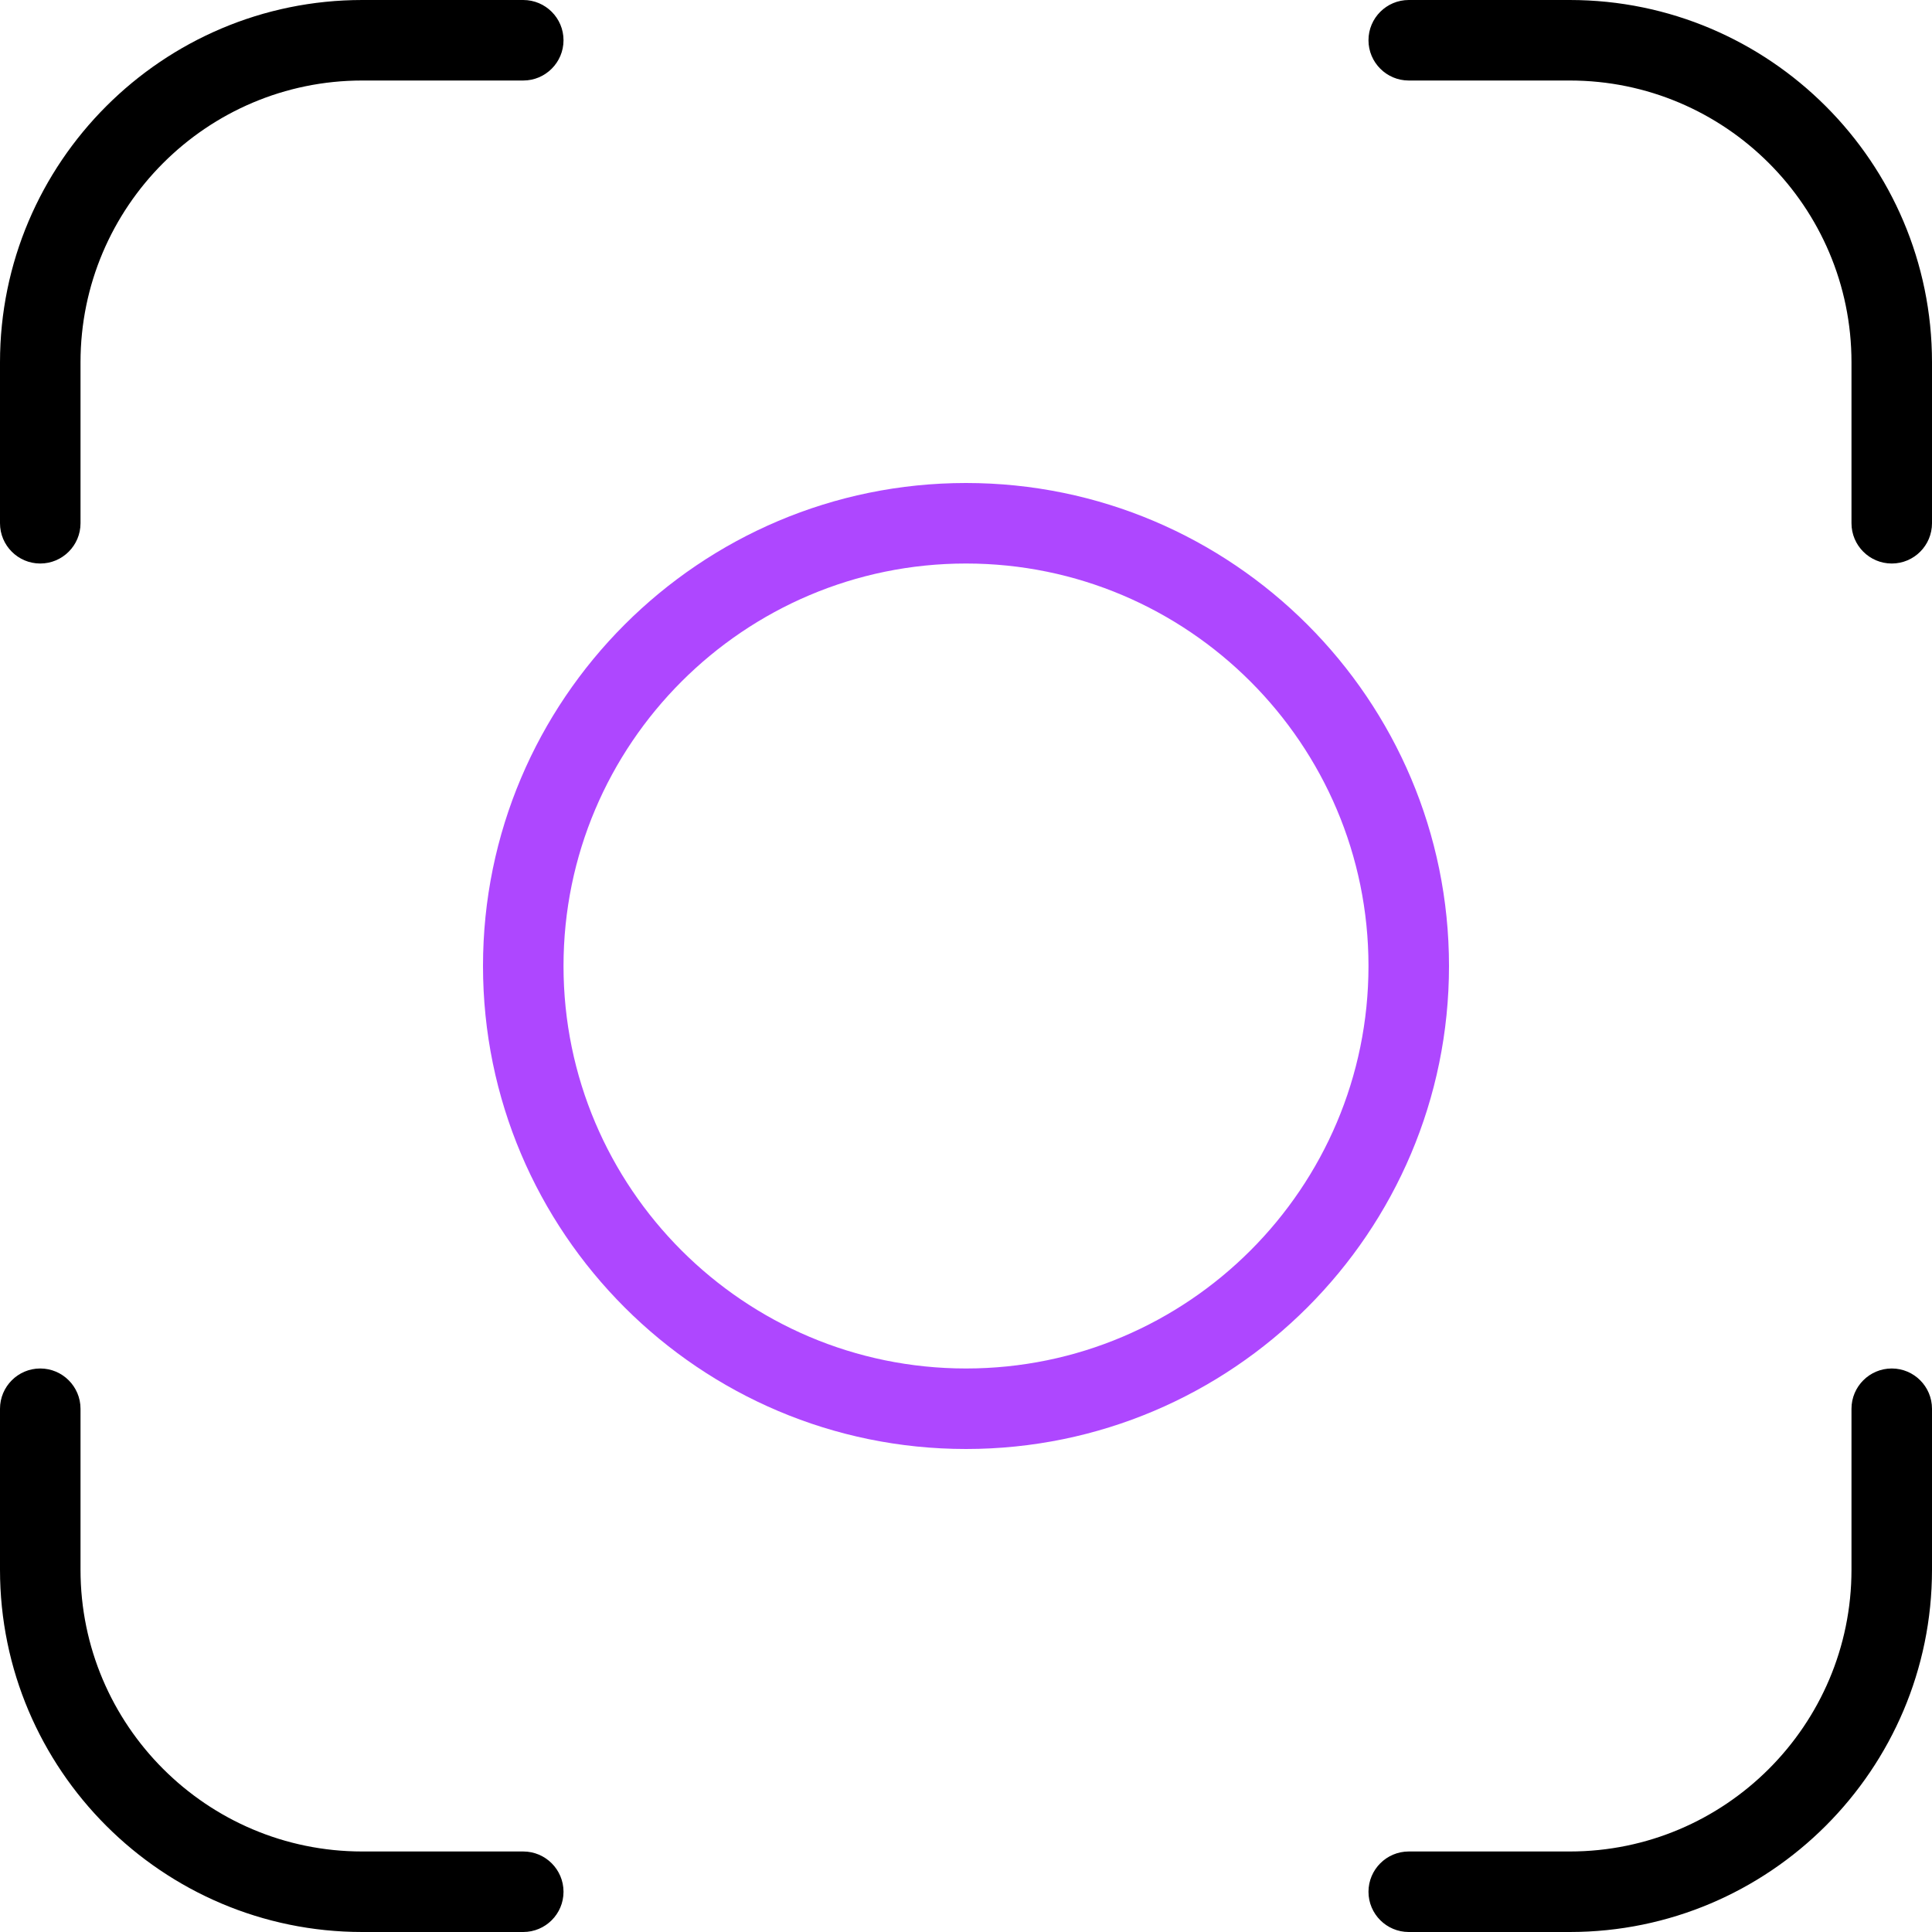
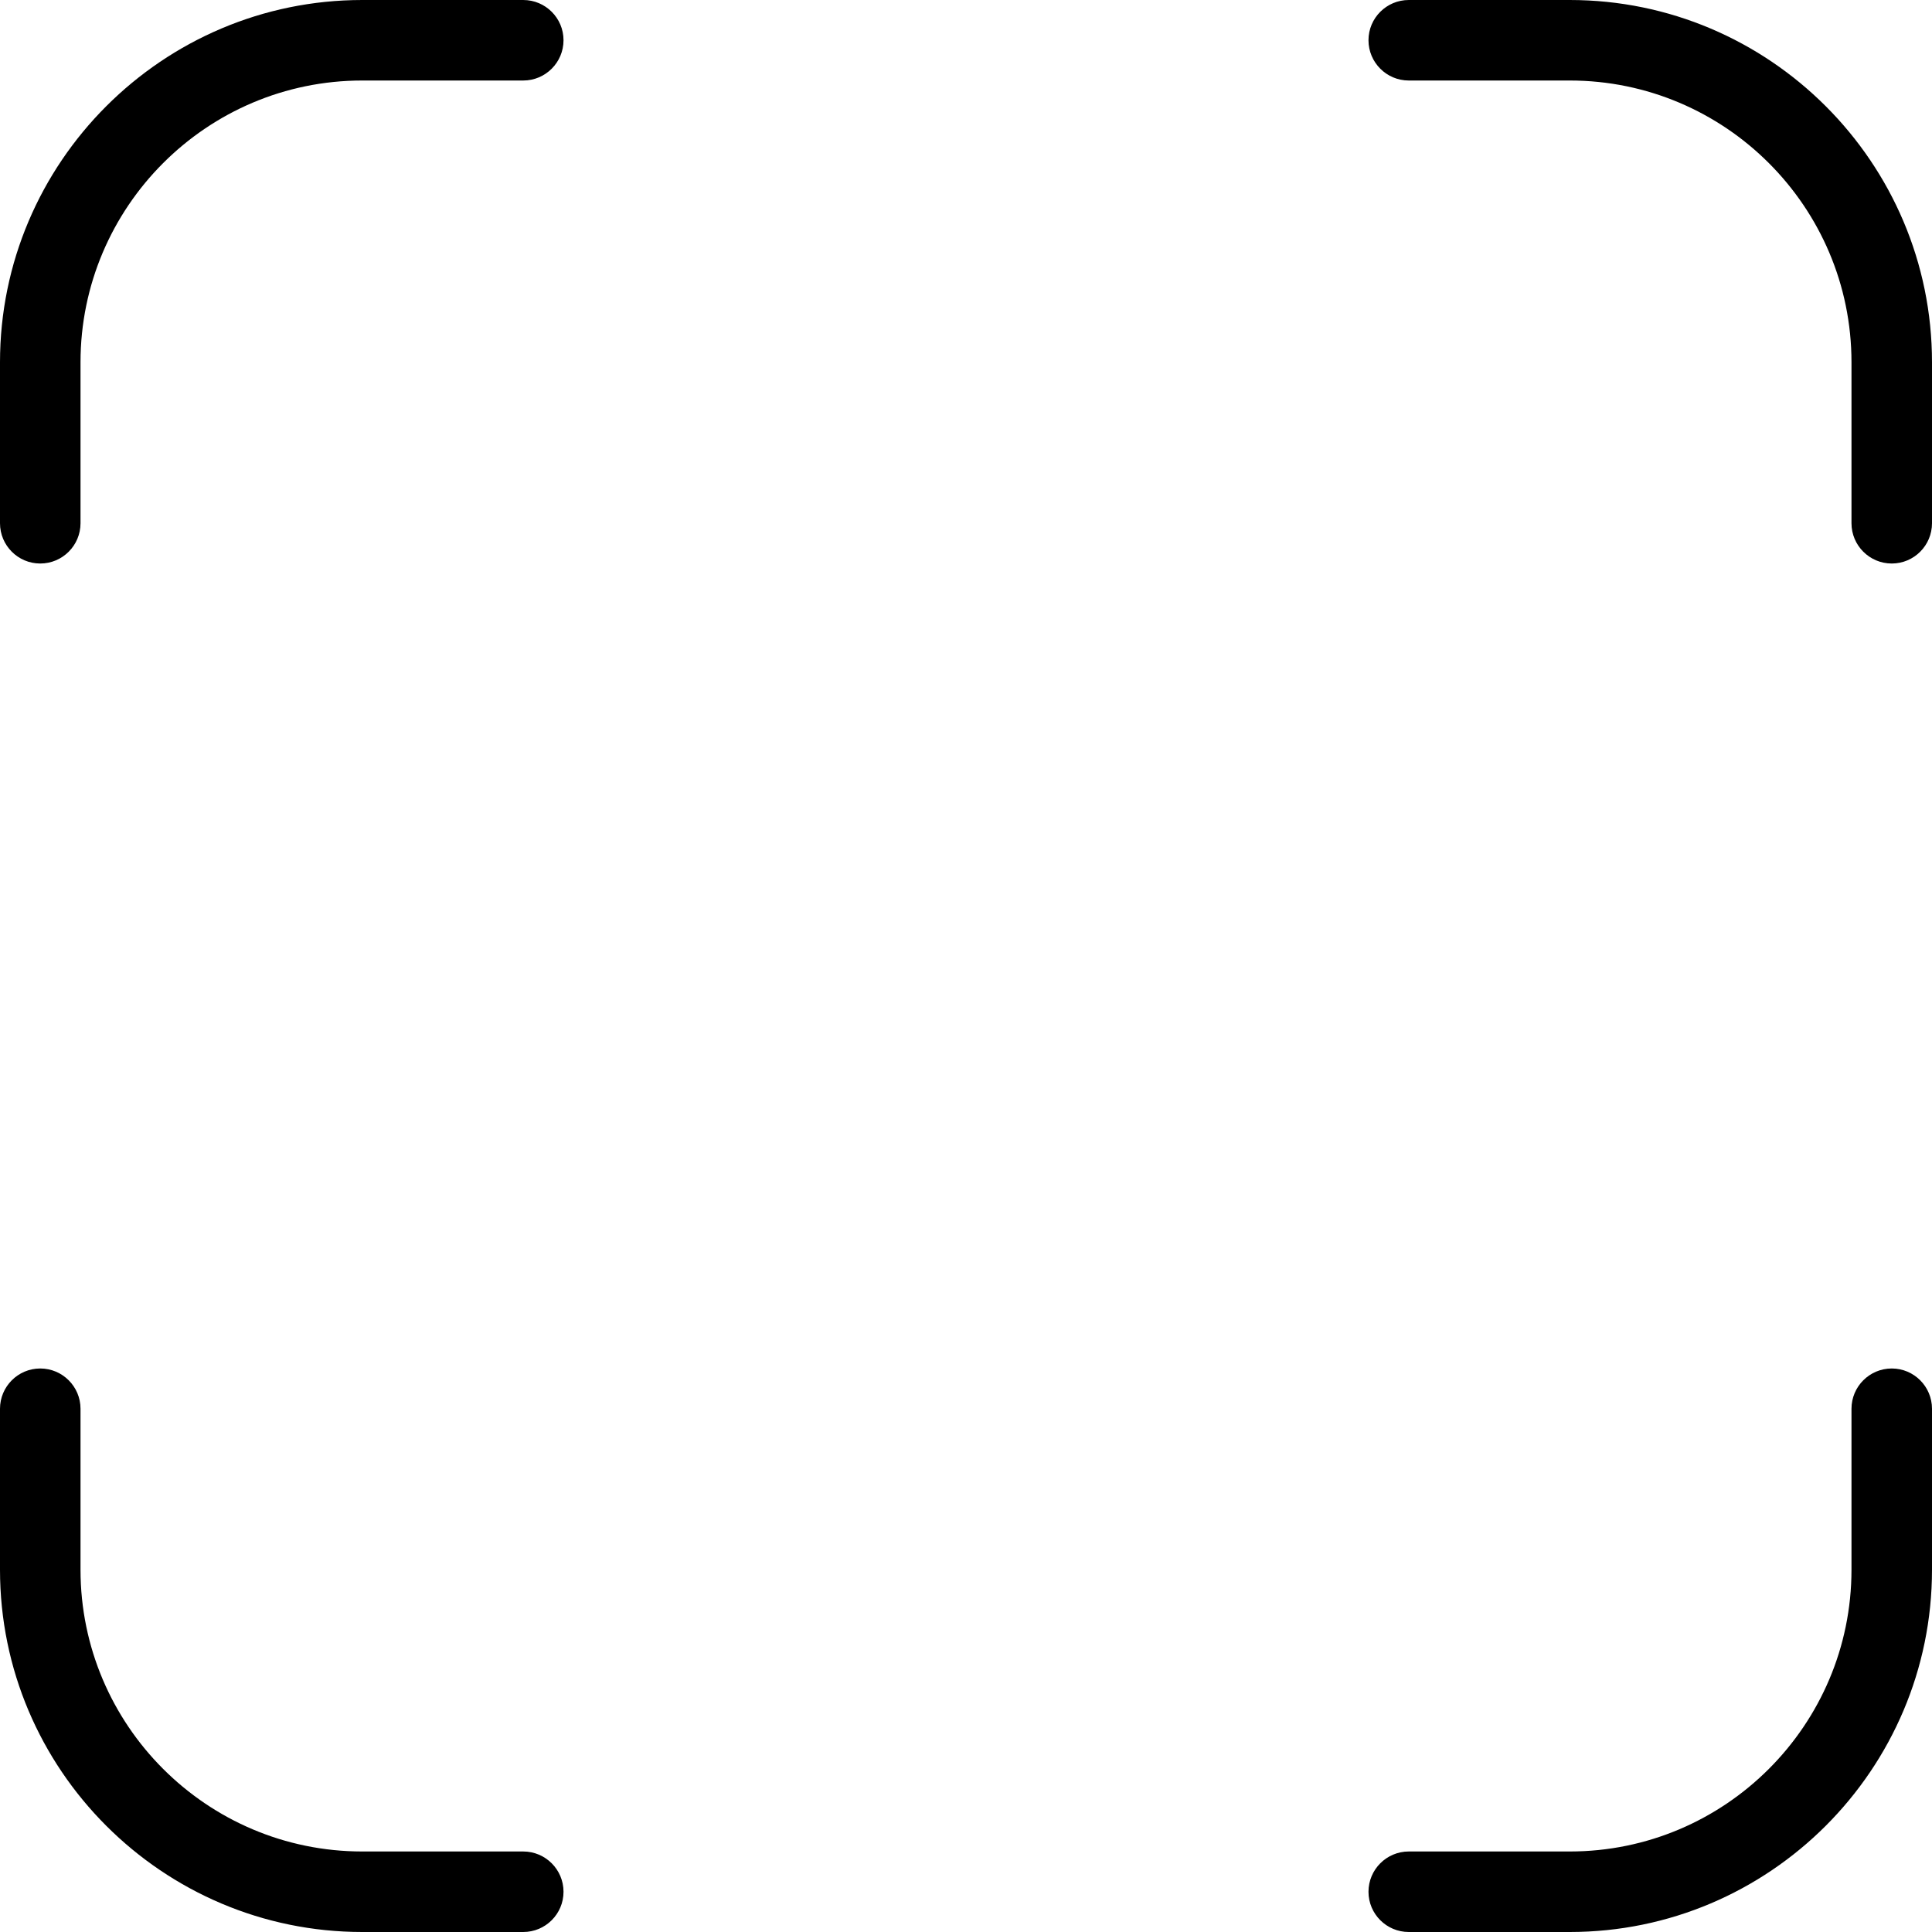
<svg xmlns="http://www.w3.org/2000/svg" width="40" height="40" viewBox="0 0 40 40" fill="none">
  <g clip-path="url(#clip0_3648_5414)">
    <path fill-rule="evenodd" clip-rule="evenodd" d="M10.833 40C11.293 40 11.667 39.627 11.667 39.167C11.667 38.707 11.293 38.333 10.833 38.333H7.5C4.283 38.333 1.667 35.717 1.667 32.5V29.167C1.667 28.707 1.293 28.333 0.833 28.333C0.373 28.333 0 28.707 0 29.167V32.5C0 36.635 3.365 40 7.5 40H10.833ZM40 32.5V29.167C40 28.707 39.627 28.333 39.167 28.333C38.707 28.333 38.333 28.707 38.333 29.167V32.5C38.333 35.717 35.717 38.333 32.5 38.333H29.167C28.707 38.333 28.333 38.707 28.333 39.167C28.333 39.627 28.707 40 29.167 40H32.5C36.635 40 40 36.635 40 32.5ZM40 10.833V7.5C40 3.365 36.635 0 32.5 0H29.167C28.707 0 28.333 0.373 28.333 0.833C28.333 1.293 28.707 1.667 29.167 1.667H32.5C35.717 1.667 38.333 4.283 38.333 7.5V10.833C38.333 11.293 38.707 11.667 39.167 11.667C39.627 11.667 40 11.293 40 10.833ZM0 7.5V10.833C0 11.293 0.373 11.667 0.833 11.667C1.293 11.667 1.667 11.293 1.667 10.833V7.5C1.667 4.283 4.283 1.667 7.5 1.667H10.833C11.293 1.667 11.667 1.293 11.667 0.833C11.667 0.373 11.293 0 10.833 0H7.5C3.365 0 0 3.365 0 7.5Z" fill="black" />
-     <path fill-rule="evenodd" clip-rule="evenodd" d="M20 10C14.485 10 10 14.485 10 20C10 25.515 14.485 30 20 30C25.515 30 30 25.515 30 20C30 14.485 25.515 10 20 10ZM11.667 20C11.667 24.595 15.405 28.333 20 28.333C24.595 28.333 28.333 24.595 28.333 20C28.333 15.405 24.595 11.667 20 11.667C15.405 11.667 11.667 15.405 11.667 20Z" fill="#AE47FF" />
  </g>
  <defs>
    <clipPath id="clip0_3648_5414">
      <rect width="40" height="40" fill="white" />
    </clipPath>
  </defs>
</svg>